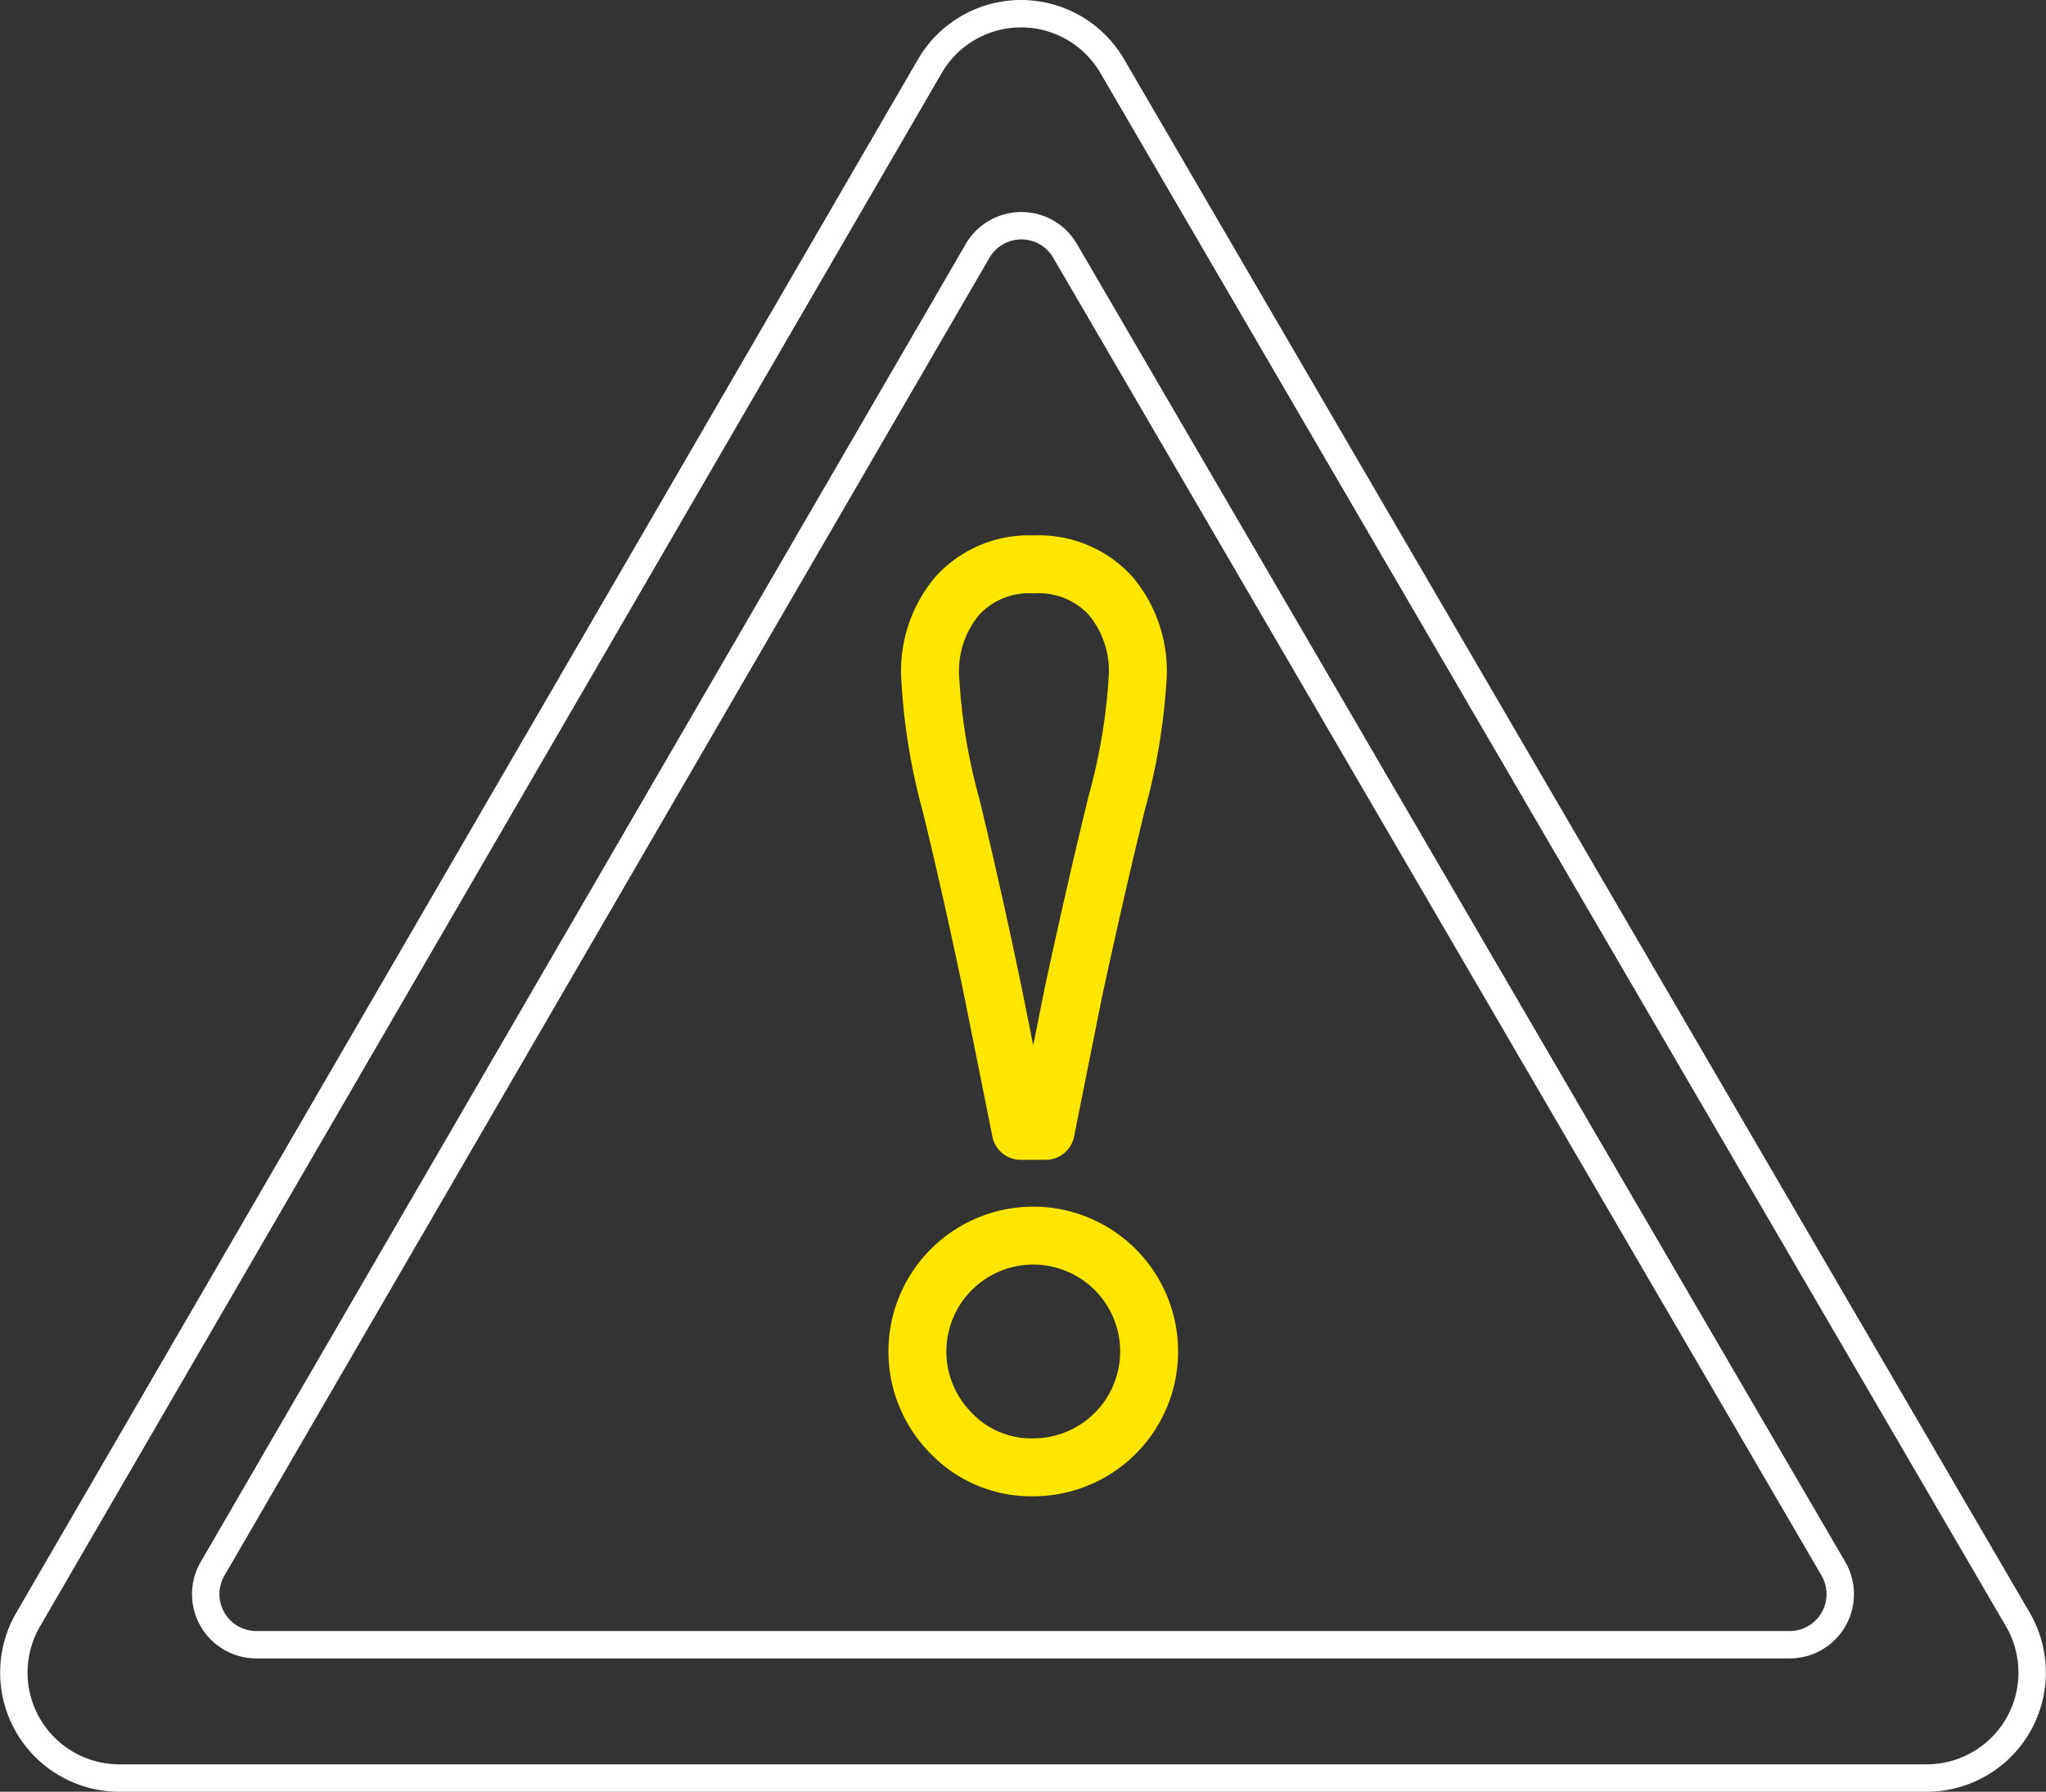
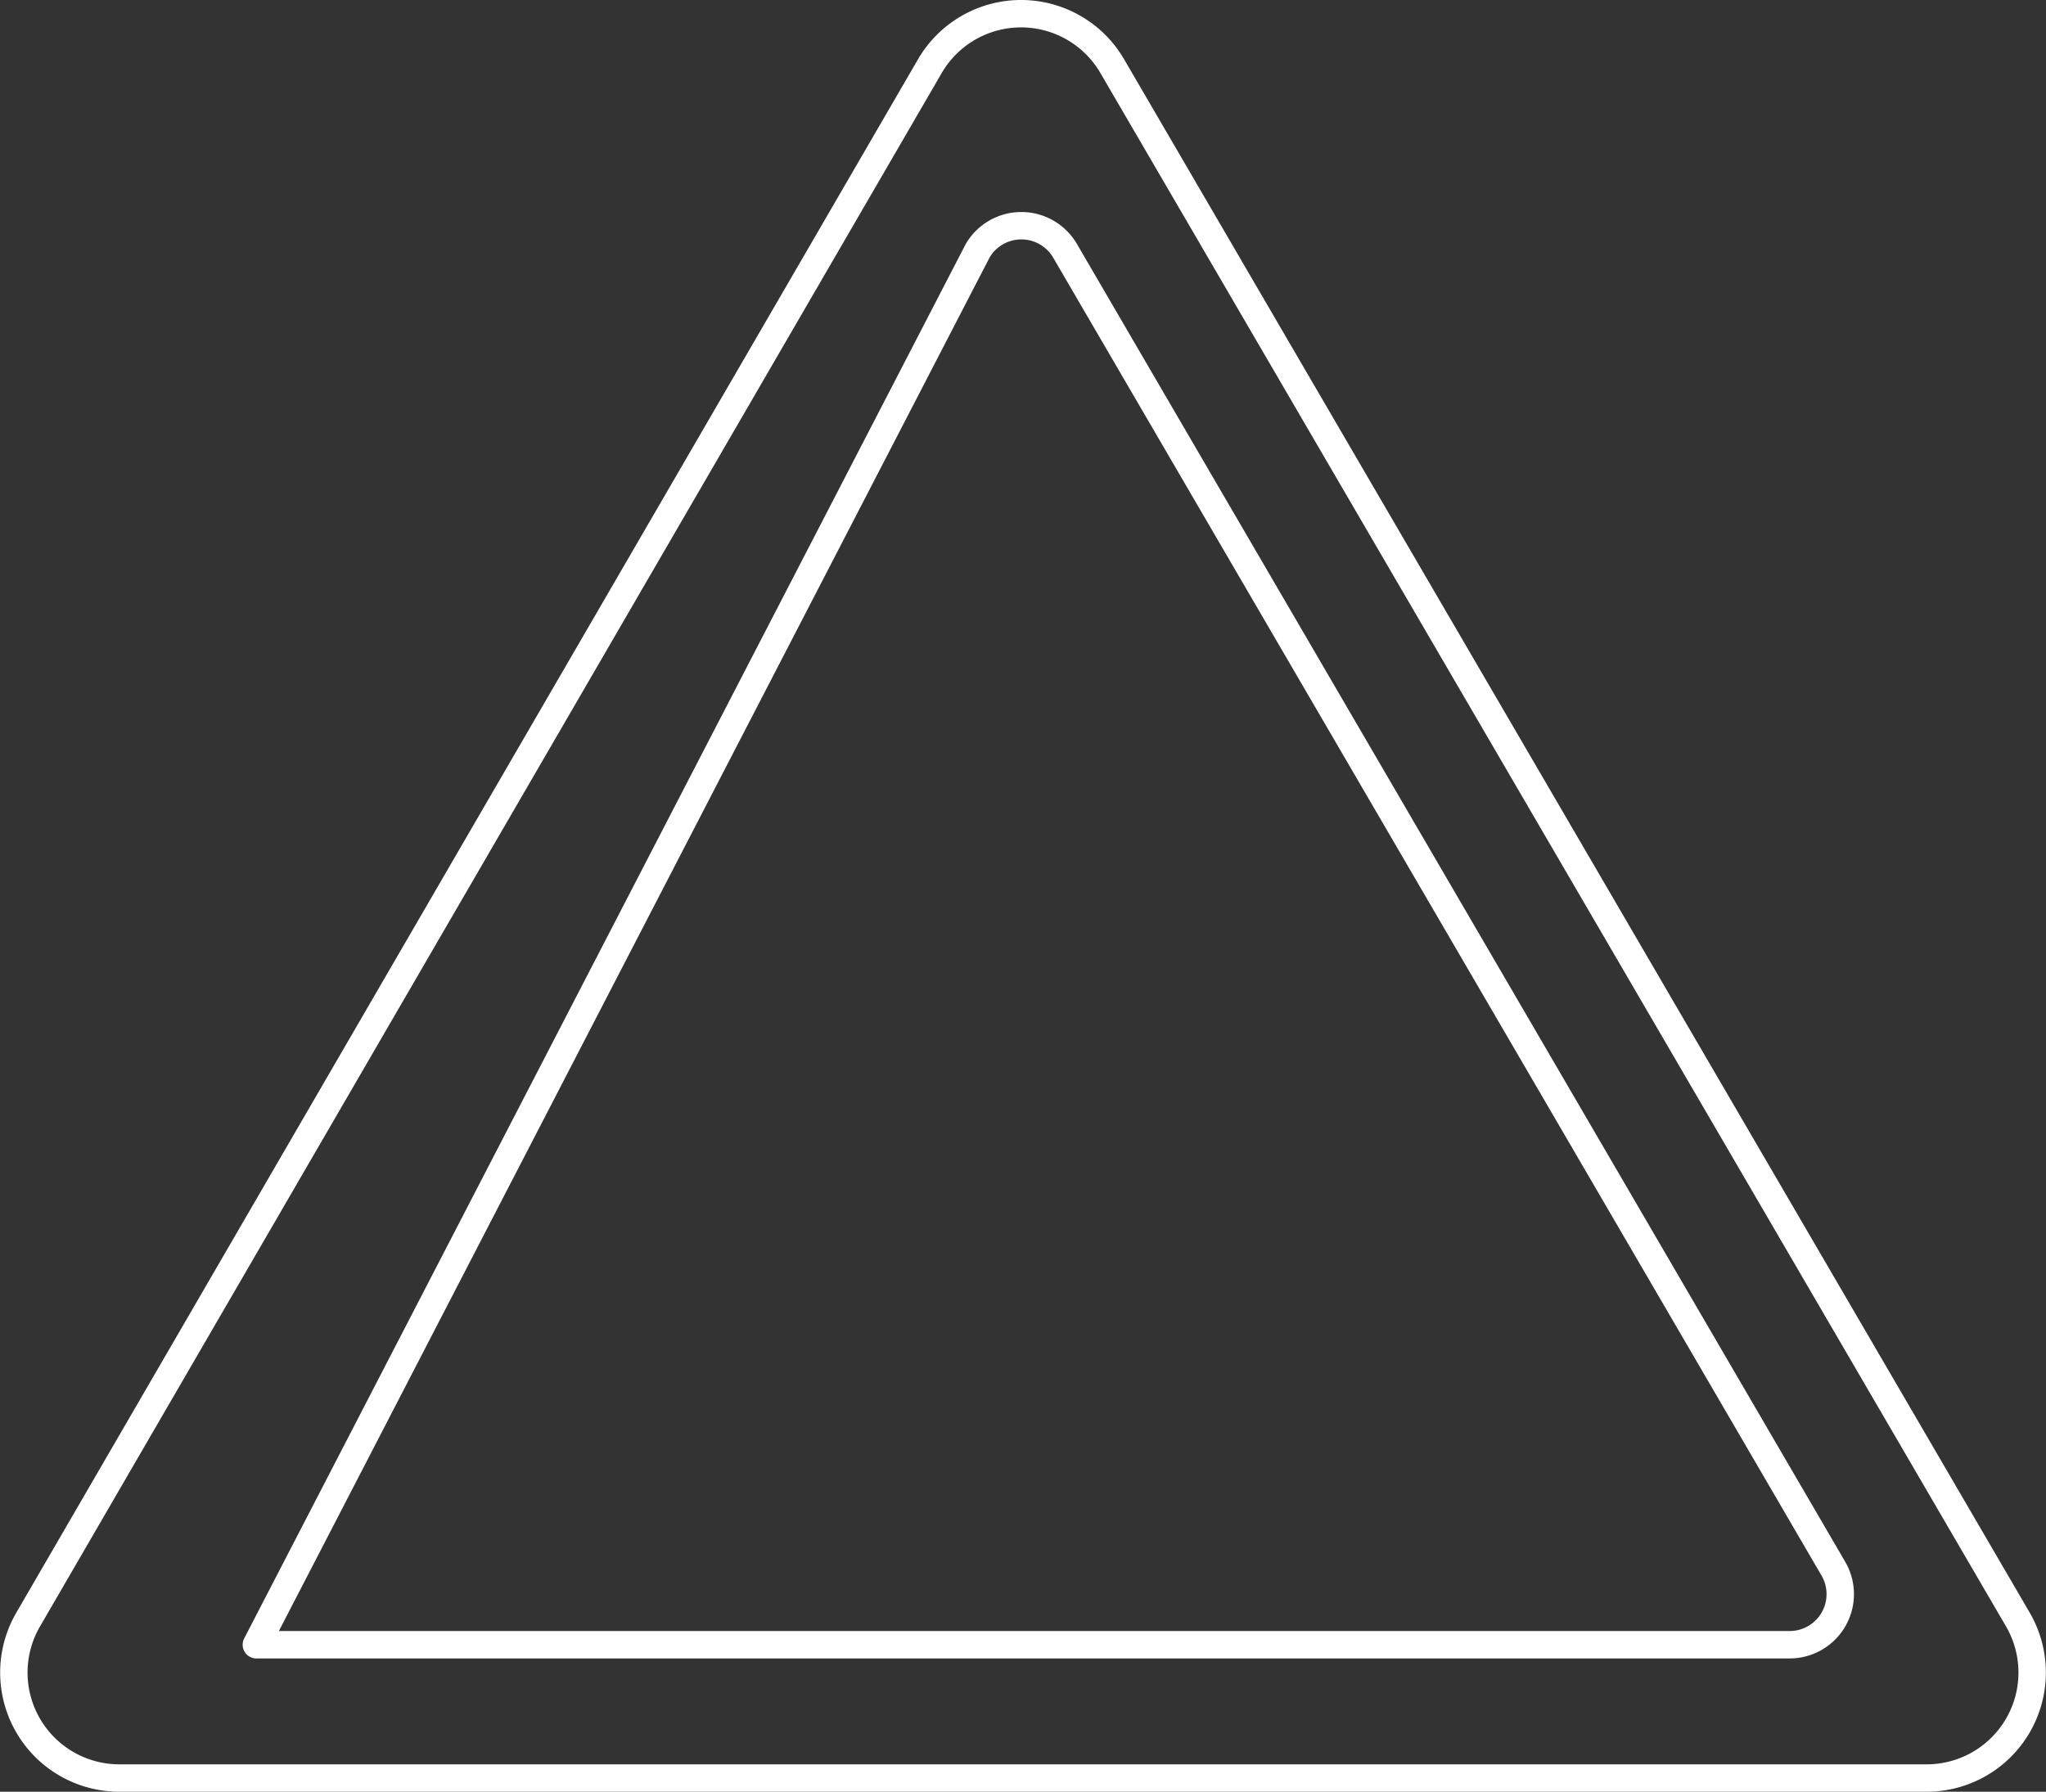
<svg xmlns="http://www.w3.org/2000/svg" id="Group_333" data-name="Group 333" width="141.268" height="123.732" viewBox="0 0 141.268 123.732">
  <rect x="0" y="0" width="141.268" height="123.732" fill="#333333" stroke="none" />
  <defs>
    <clipPath id="clip-path">
      <rect id="Rectangle_718" data-name="Rectangle 718" width="141.268" height="123.732" transform="translate(0 0)" fill="none" />
    </clipPath>
  </defs>
  <g id="Group_332" data-name="Group 332" clip-path="url(#clip-path)">
    <path id="Path_135" data-name="Path 135" d="M133.028,122.786H8.241a7.283,7.283,0,0,1-6.3-10.939L64.2,4.573a7.284,7.284,0,0,1,12.592-.012l62.53,107.274A7.284,7.284,0,0,1,133.028,122.786Z" fill="none" stroke="#fff" stroke-linecap="round" stroke-linejoin="round" stroke-width="1.892" />
-     <path id="Path_136" data-name="Path 136" d="M123.572,113.581H17.7a3.494,3.494,0,0,1-3.022-5.248L67.5,17.324a3.494,3.494,0,0,1,6.04,0l53.049,91.009A3.493,3.493,0,0,1,123.572,113.581Z" fill="none" stroke="#fff" stroke-linecap="round" stroke-linejoin="round" stroke-width="1.892" />
-     <path id="Path_137" data-name="Path 137" d="M71.387,101.329a7.643,7.643,0,0,1-5.627-2.27,8,8,0,1,1,5.627,2.27Zm0-62.353a6.7,6.7,0,0,1,5.264,2.133,8.062,8.062,0,0,1,1.907,5.582,41.509,41.509,0,0,1-1.453,8.758q-1.452,5.946-3,13.115L72.2,78.094H70.48l-1.906-9.53q-1.453-6.987-2.9-12.933a41.537,41.537,0,0,1-1.452-8.94,8.061,8.061,0,0,1,1.906-5.582A6.7,6.7,0,0,1,71.387,38.976Z" fill="none" stroke="#ffe600" stroke-linecap="round" stroke-linejoin="round" stroke-width="4" />
+     <path id="Path_136" data-name="Path 136" d="M123.572,113.581H17.7L67.5,17.324a3.494,3.494,0,0,1,6.04,0l53.049,91.009A3.493,3.493,0,0,1,123.572,113.581Z" fill="none" stroke="#fff" stroke-linecap="round" stroke-linejoin="round" stroke-width="1.892" />
  </g>
</svg>